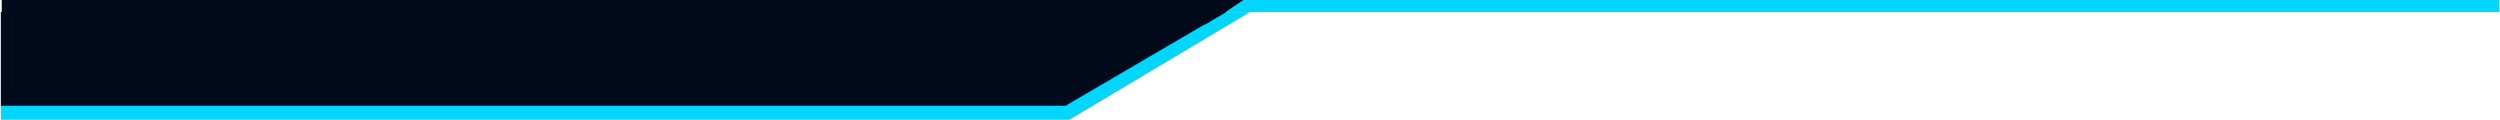
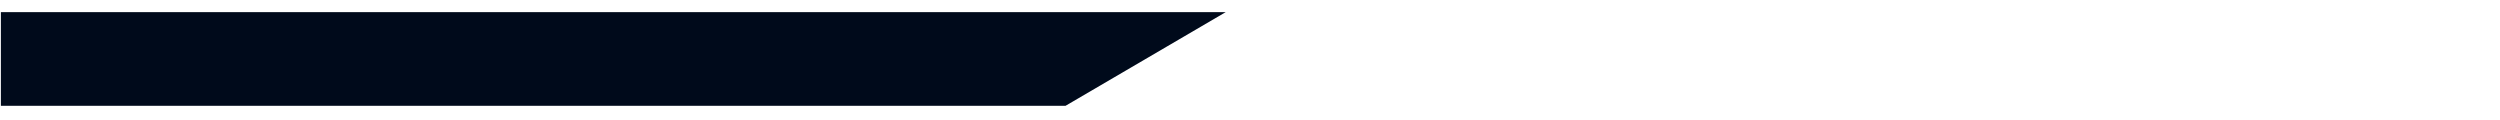
<svg xmlns="http://www.w3.org/2000/svg" width="1441" height="69" viewBox="0 0 1441 69" fill="none">
-   <path d="M0.512 7H720.512L616.453 69H0.512V7Z" fill="#00D6FE" />
  <path d="M0.512 7H706.486L614.149 61H0.512V7Z" fill="#000A1B" />
-   <path d="M1 0H717L706.659 7L694.841 14H1V0Z" fill="#000A1B" />
-   <path d="M717.006 0H1440.51V7H706.486L717.006 0Z" fill="#00D6FE" />
</svg>